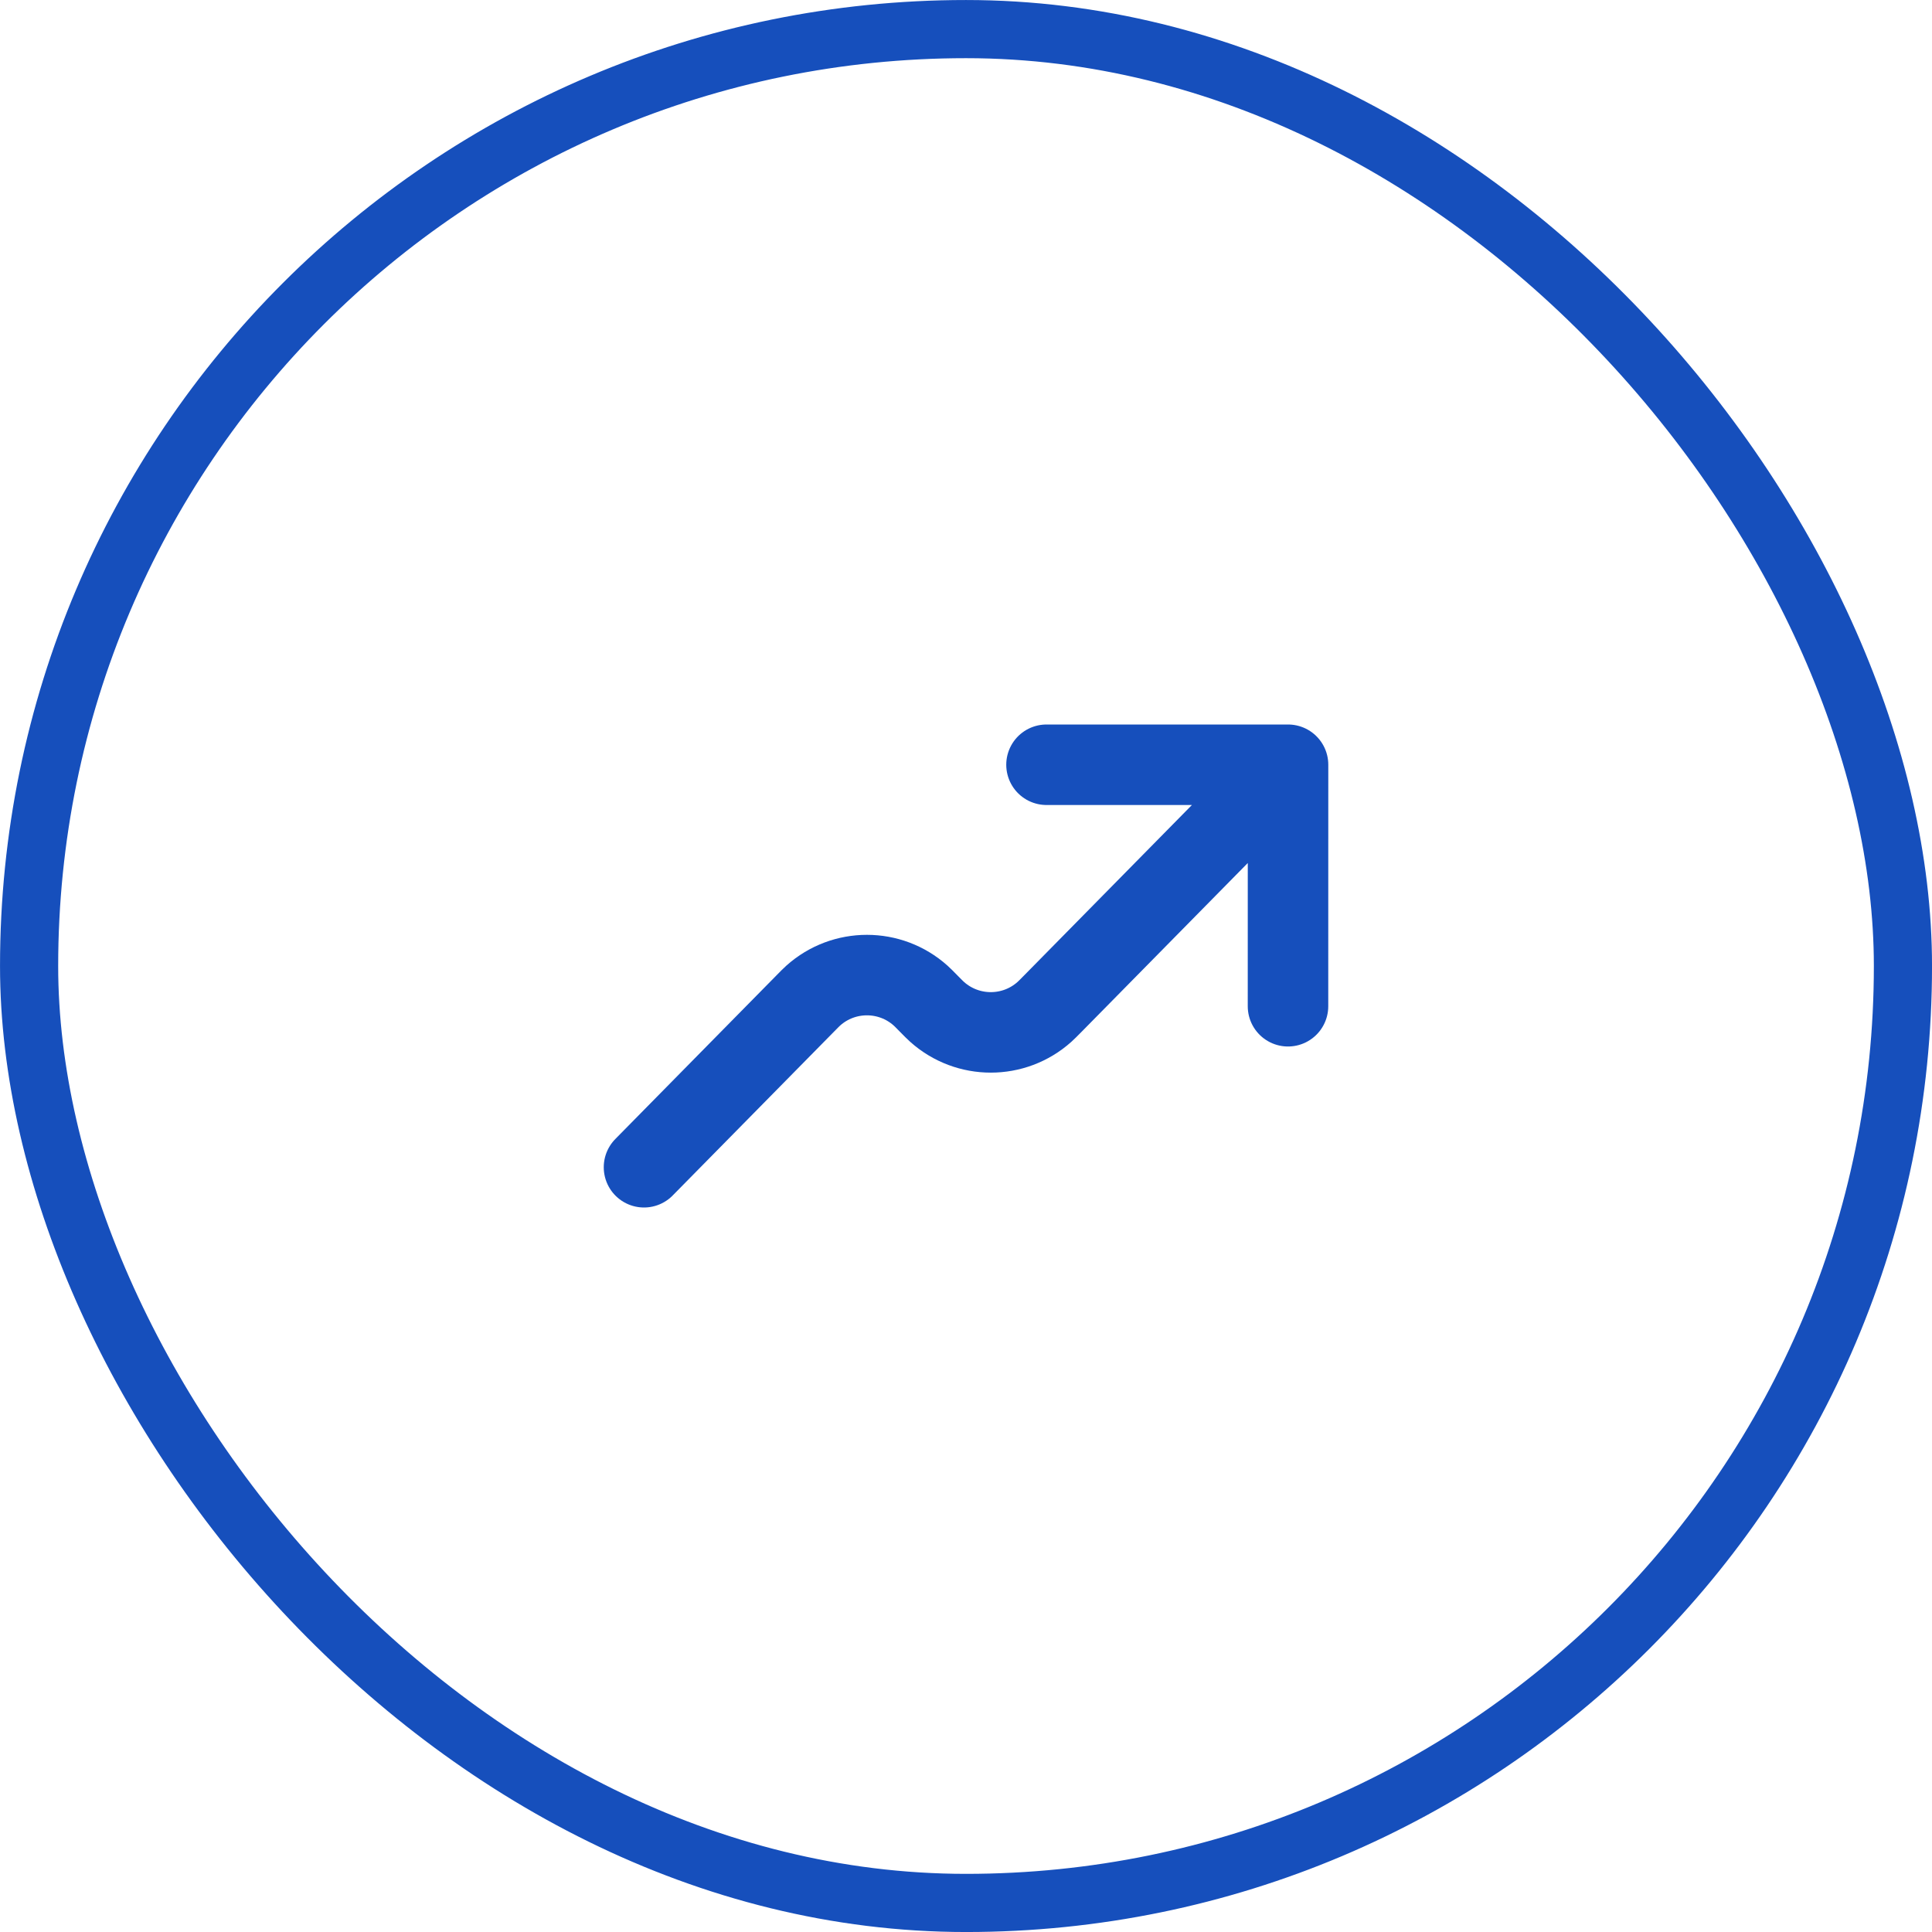
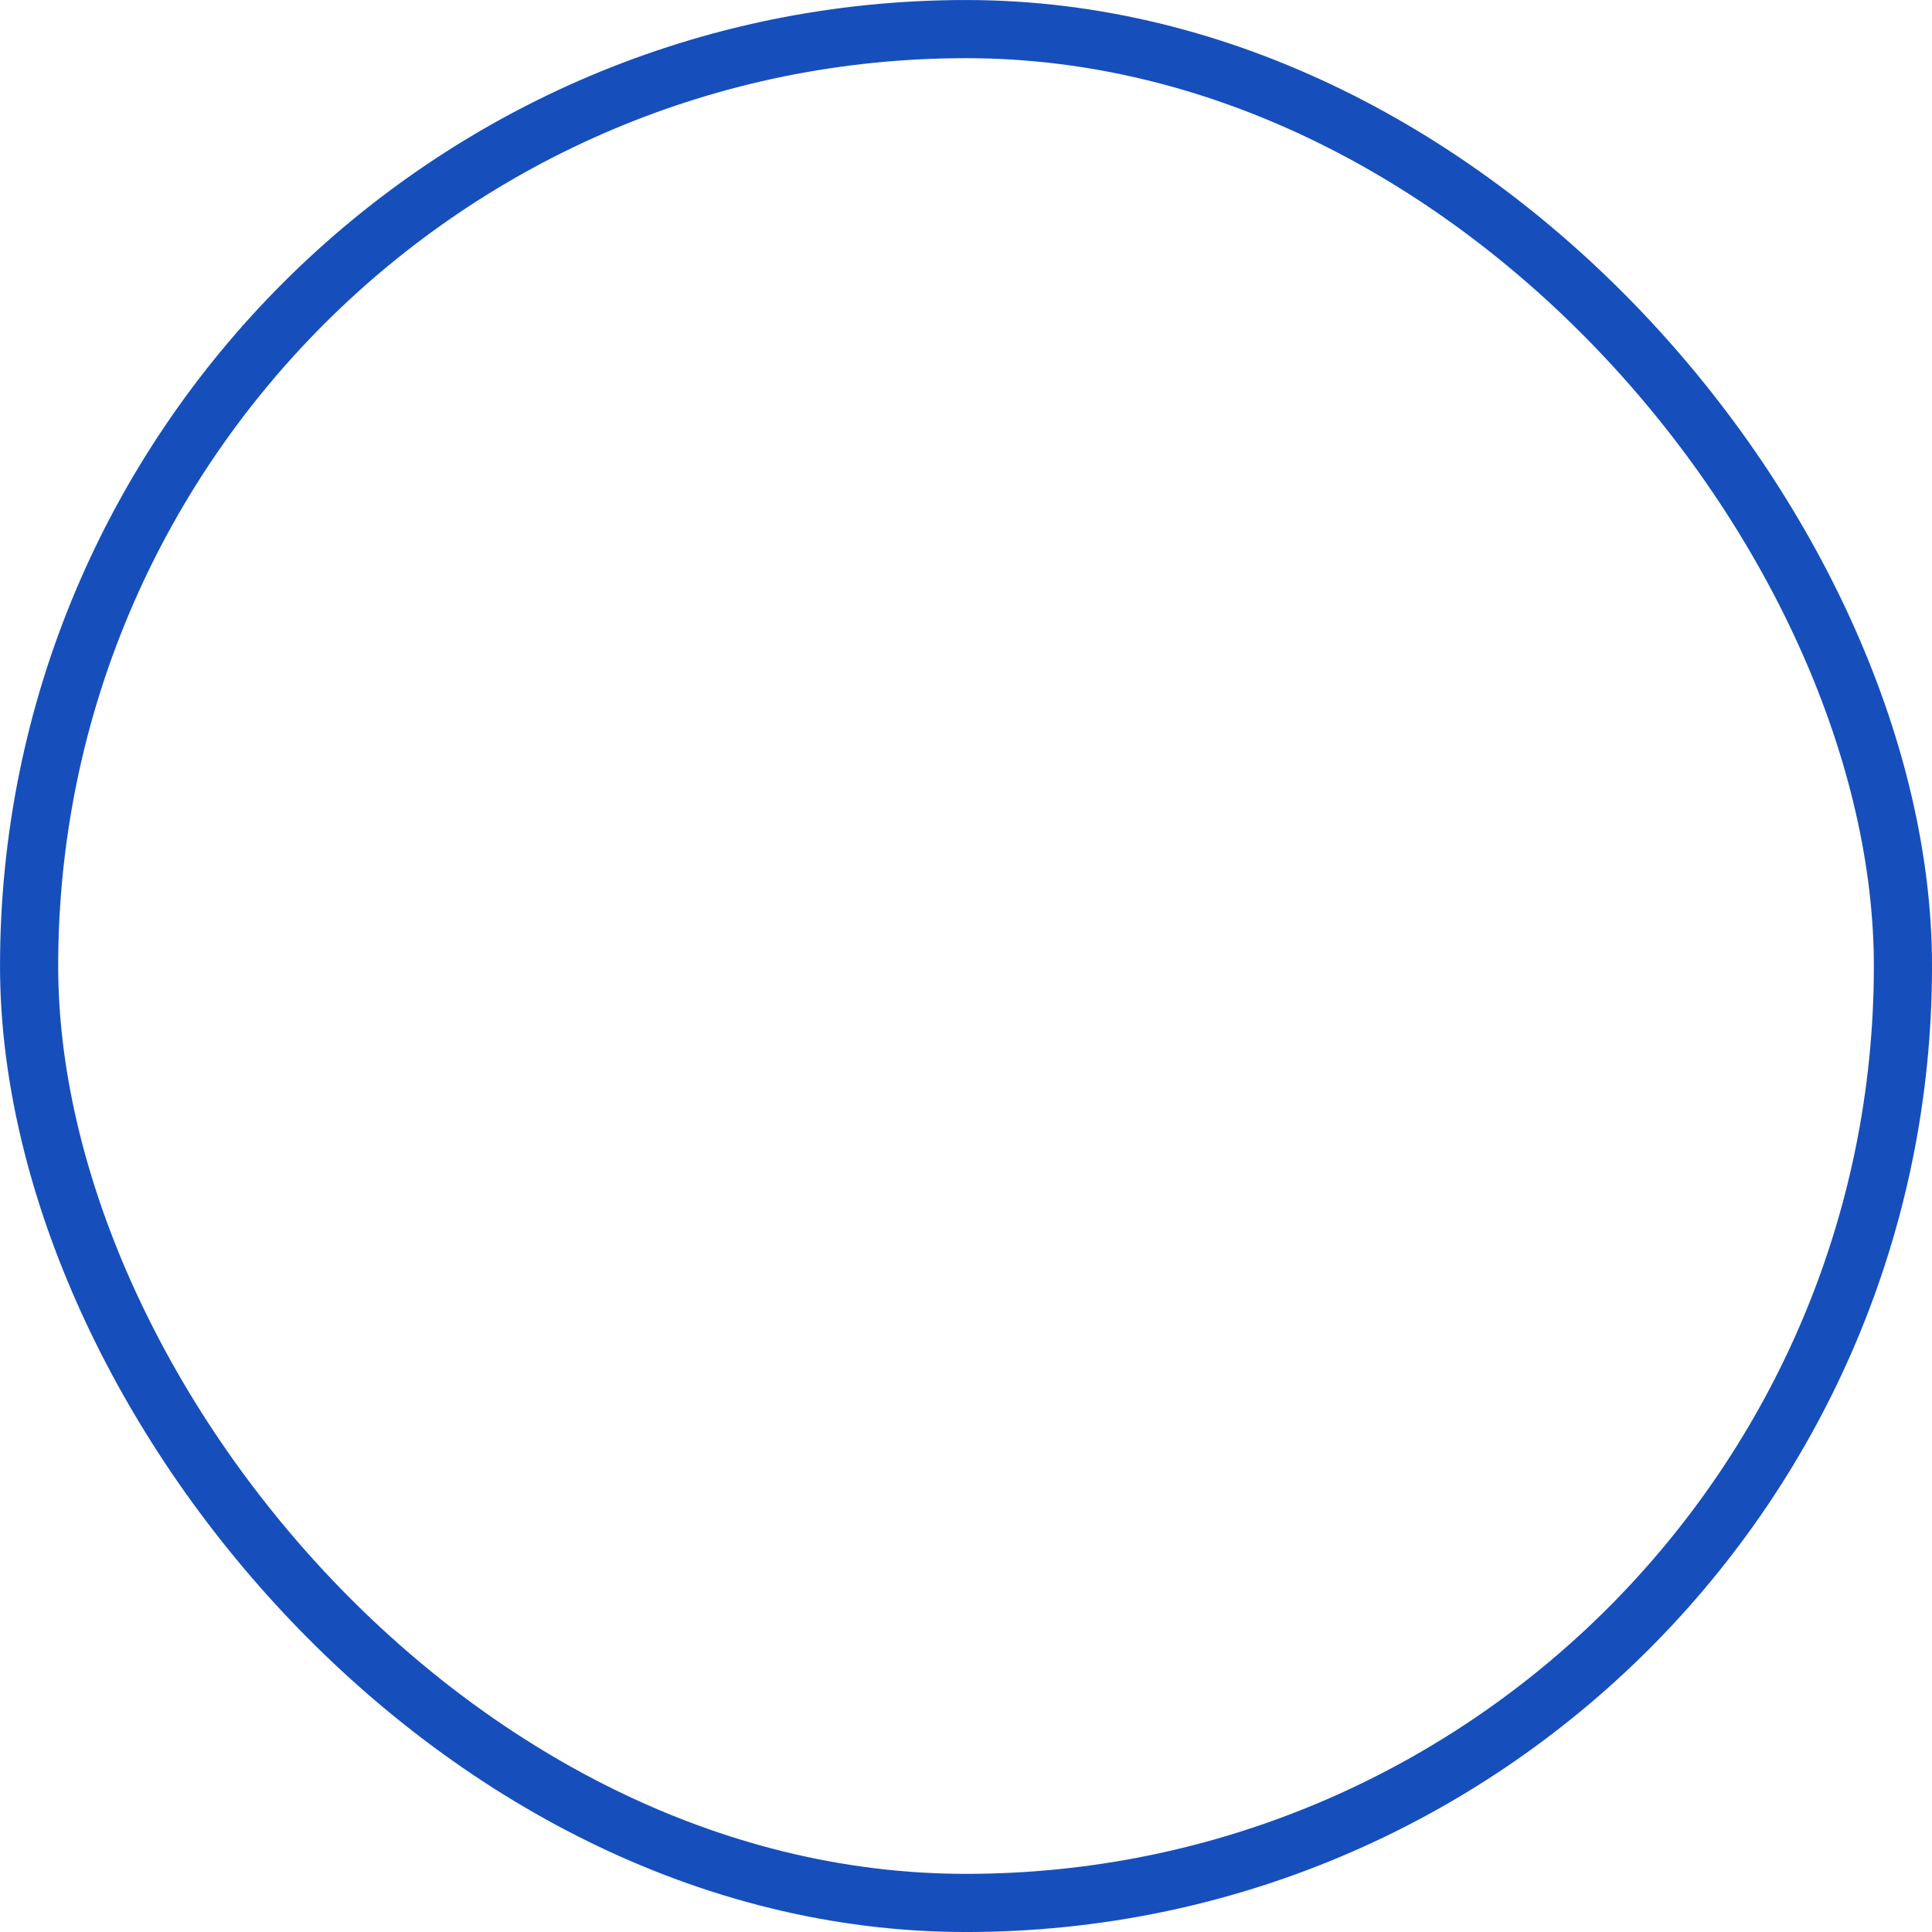
<svg xmlns="http://www.w3.org/2000/svg" width="48" height="48" viewBox="0 0 48 48" fill="none">
  <rect x="0.723" y="0.723" width="46.555" height="46.555" rx="23.277" stroke="#164FBC" stroke-width="1.445" />
-   <path d="M32.001 19L26.154 24.938C26.049 25.044 25.996 25.098 25.949 25.14C25.19 25.819 24.042 25.819 23.282 25.14C23.235 25.098 23.182 25.044 23.077 24.938C22.972 24.831 22.919 24.777 22.872 24.735C22.113 24.056 20.964 24.056 20.205 24.735C20.158 24.777 20.105 24.831 20.001 24.937L16 29M32.001 19L32 25M32.001 19H26" stroke="#164FBC" stroke-width="2" stroke-linecap="round" stroke-linejoin="round" />
</svg>